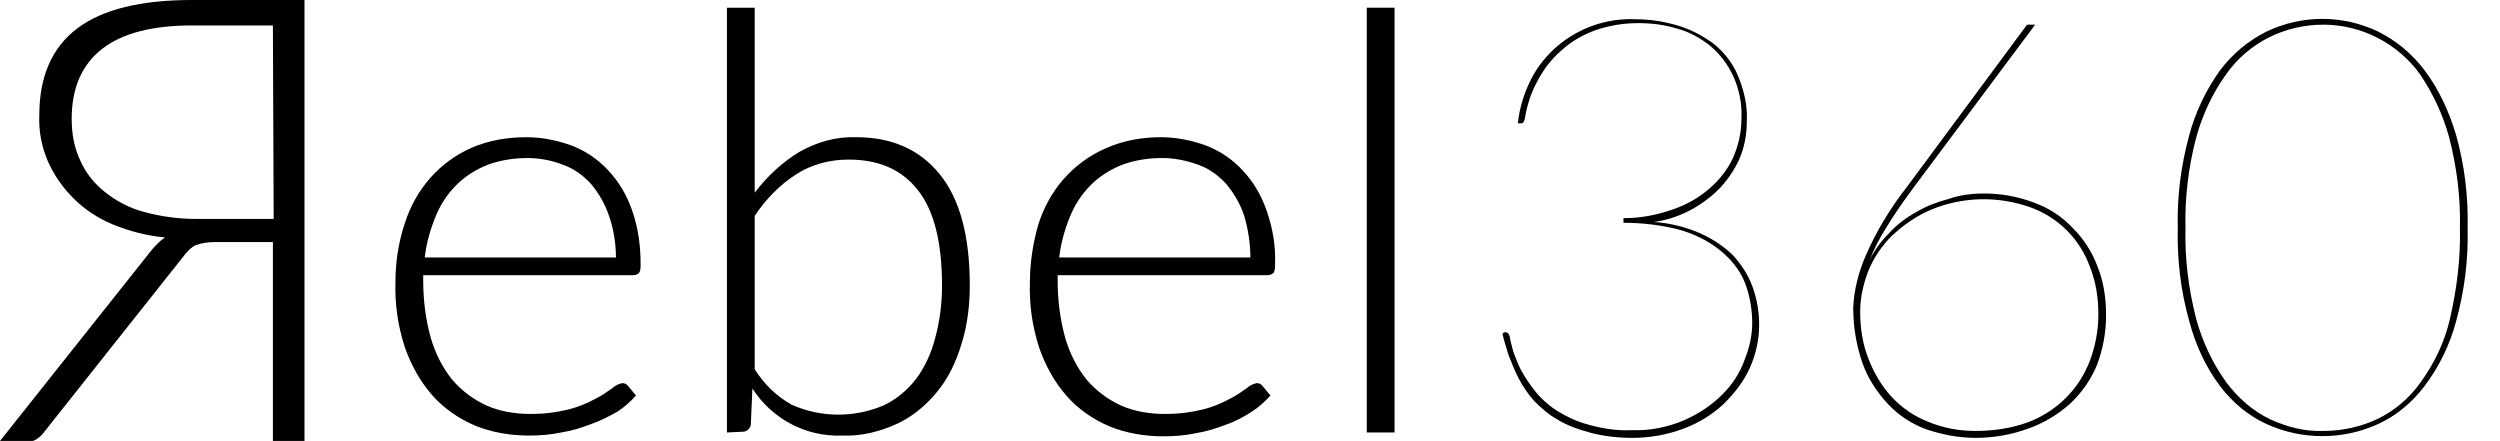
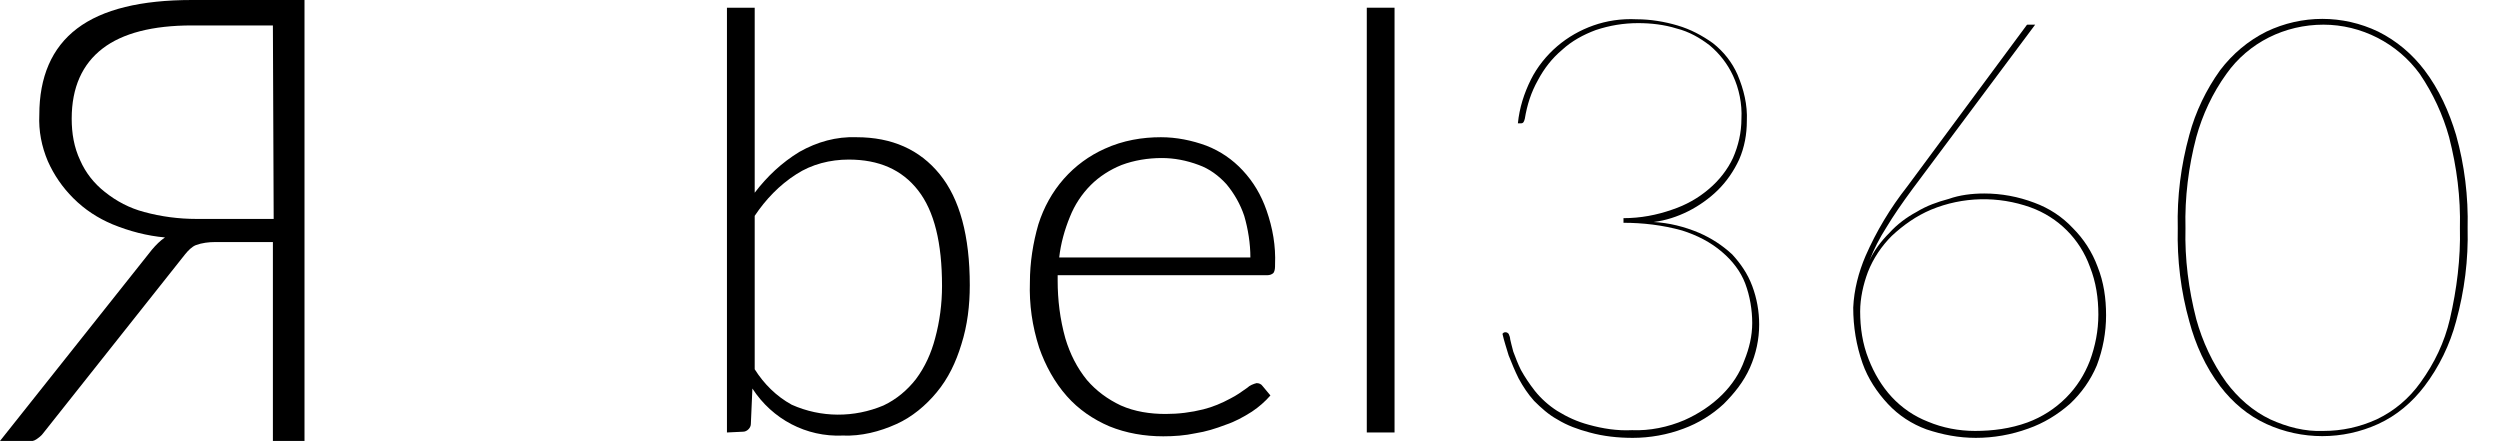
<svg xmlns="http://www.w3.org/2000/svg" version="1.1" id="Layer_1" x="0px" y="0px" viewBox="0 0 324.3 57.2" style="enable-background:new 0 0 324.3 57.2;" xml:space="preserve">
-   <path d="M68.3,17.8c2,0,4,0.4,5.9,1.1c1.8,0.7,3.4,1.8,4.7,3.2c1.4,1.5,2.4,3.2,3.1,5.2c0.8,2.3,1.1,4.6,1.1,7c0,0.4,0,0.8-0.2,1.1  c-0.2,0.2-0.5,0.3-0.8,0.3H54.9v0.7c0,2.5,0.3,5,1,7.5c0.6,2,1.5,3.8,2.8,5.4c1.2,1.4,2.7,2.5,4.4,3.3c1.8,0.8,3.8,1.1,5.8,1.1  c1.7,0,3.3-0.2,4.9-0.6c1.2-0.3,2.4-0.8,3.5-1.4c0.8-0.4,1.5-0.9,2.2-1.4c0.3-0.3,0.8-0.5,1.2-0.6c0.3,0,0.6,0.1,0.8,0.4l1,1.2  c-0.7,0.8-1.5,1.5-2.4,2.1C79,54,77.9,54.6,76.7,55c-1.3,0.5-2.6,0.9-3.9,1.1c-1.4,0.3-2.8,0.4-4.2,0.4c-2.4,0-4.8-0.4-7-1.3  c-2.1-0.9-4-2.2-5.5-3.9c-1.6-1.8-2.8-4-3.6-6.3c-0.9-2.8-1.3-5.6-1.2-8.5c0-2.5,0.4-5.1,1.2-7.5c0.7-2.2,1.8-4.2,3.3-5.9  c1.5-1.7,3.3-3,5.3-3.9C63.4,18.2,65.8,17.8,68.3,17.8z M68.4,20.5c-1.8,0-3.6,0.3-5.2,0.9c-1.5,0.6-2.9,1.5-4,2.6  c-1.2,1.2-2.1,2.6-2.7,4.1c-0.7,1.7-1.2,3.5-1.4,5.3h24.8c0-1.8-0.3-3.7-0.9-5.4c-0.5-1.5-1.3-2.9-2.3-4.1c-1-1.1-2.2-2-3.6-2.5  C71.6,20.8,70,20.5,68.4,20.5z" />
  <path d="M94.3,56.1V1h3.6v24c1.6-2.1,3.5-3.9,5.8-5.3c2.3-1.3,4.8-2,7.4-1.9c4.6,0,8.2,1.6,10.8,4.8c2.6,3.2,3.9,8,3.9,14.4  c0,2.6-0.3,5.2-1.1,7.7c-0.7,2.3-1.7,4.4-3.2,6.2c-1.4,1.7-3.2,3.2-5.2,4.1c-2.2,1-4.6,1.6-7,1.5c-4.7,0.2-9.1-2.1-11.7-6.1  l-0.2,4.6c0,0.5-0.5,1-1,1L94.3,56.1z M110.1,20.7c-2.4,0-4.8,0.6-6.8,1.9c-2.2,1.4-4,3.3-5.4,5.4v19.9c1.2,1.9,2.8,3.5,4.8,4.6  c3.8,1.7,8.1,1.7,11.9,0.1c1.7-0.8,3.1-2,4.2-3.4c1.2-1.6,2-3.4,2.5-5.3c0.6-2.2,0.9-4.5,0.9-6.8c0-5.6-1-9.7-3.1-12.4  S114,20.7,110.1,20.7z" />
  <path d="M150.6,17.8c2,0,4,0.4,5.9,1.1c1.8,0.7,3.4,1.8,4.7,3.2c1.4,1.5,2.4,3.2,3.1,5.2c0.8,2.3,1.2,4.6,1.1,7c0,0.4,0,0.8-0.2,1.1  c-0.2,0.2-0.5,0.3-0.8,0.3h-27.2v0.7c0,2.5,0.3,5,1,7.5c0.6,2,1.5,3.8,2.8,5.4c1.2,1.4,2.7,2.5,4.4,3.3c1.8,0.8,3.8,1.1,5.8,1.1  c1.7,0,3.3-0.2,4.9-0.6c1.2-0.3,2.4-0.8,3.5-1.4c0.8-0.4,1.5-0.9,2.2-1.4c0.3-0.3,0.8-0.5,1.2-0.6c0.3,0,0.6,0.1,0.8,0.4l1,1.2  c-0.7,0.8-1.5,1.5-2.4,2.1c-1.1,0.7-2.2,1.3-3.4,1.7c-1.3,0.5-2.6,0.9-3.9,1.1c-1.4,0.3-2.8,0.4-4.2,0.4c-2.4,0-4.8-0.4-7-1.3  c-2.1-0.9-4-2.2-5.5-3.9c-1.6-1.8-2.8-4-3.6-6.3c-0.9-2.8-1.3-5.6-1.2-8.5c0-2.5,0.4-5.1,1.1-7.5c0.7-2.2,1.8-4.2,3.3-5.9  c1.5-1.7,3.3-3,5.3-3.9C145.7,18.2,148.2,17.8,150.6,17.8z M150.7,20.5c-1.8,0-3.6,0.3-5.2,0.9c-1.5,0.6-2.9,1.5-4,2.6  c-1.2,1.2-2.1,2.6-2.7,4.1c-0.7,1.7-1.2,3.5-1.4,5.3h24.8c0-1.8-0.3-3.7-0.8-5.4c-0.5-1.5-1.3-2.9-2.3-4.1c-1-1.1-2.2-2-3.6-2.5  C153.9,20.8,152.3,20.5,150.7,20.5z" />
-   <path d="M180.9,1v55.1h-3.6V1H180.9z" />
+   <path d="M180.9,1v55.1h-3.6V1H180.9" />
  <path d="M212.3,2.5c1.8,0,3.6,0.3,5.3,0.8c1.7,0.5,3.2,1.3,4.6,2.3c1.4,1.1,2.5,2.5,3.2,4.1c0.8,1.9,1.3,3.9,1.2,6  c0,1.7-0.3,3.4-1,5c-0.7,1.5-1.6,2.8-2.7,3.9c-1.1,1.1-2.5,2.1-3.9,2.8c-1.4,0.7-2.9,1.2-4.5,1.4c2,0.1,4,0.6,5.9,1.4  c1.6,0.7,3,1.6,4.3,2.8c1.1,1.2,2,2.5,2.6,4.1c0.6,1.6,0.9,3.3,0.9,5c0,1.9-0.4,3.8-1.2,5.6c-0.8,1.8-2,3.3-3.4,4.7  c-1.5,1.4-3.3,2.5-5.2,3.2c-2.1,0.8-4.4,1.2-6.6,1.2c-1.9,0-3.8-0.2-5.6-0.7c-1.5-0.4-2.9-0.9-4.2-1.7c-1.1-0.6-2.1-1.5-3-2.4  c-0.8-0.9-1.4-1.8-2-2.9c-0.5-1-0.9-2-1.3-3c-0.3-1-0.6-1.9-0.8-2.8l0.1-0.1c0.1-0.1,0.2-0.1,0.3-0.1c0.2,0,0.3,0.1,0.4,0.2  c0.1,0.2,0.2,0.5,0.2,0.7c0.1,0.4,0.2,0.9,0.4,1.6c0.3,0.8,0.6,1.6,1,2.4c0.5,0.9,1.1,1.8,1.8,2.7c0.8,1,1.8,1.9,2.9,2.6  c1.3,0.8,2.6,1.4,4.1,1.8c1.8,0.5,3.7,0.8,5.6,0.7c2.3,0.1,4.7-0.4,6.8-1.3c1.8-0.8,3.5-1.9,4.9-3.3c1.3-1.3,2.3-2.8,2.9-4.5  c0.6-1.5,1-3.1,1-4.8c0-1.7-0.3-3.5-0.9-5.1c-0.6-1.6-1.7-3-3-4.1c-1.5-1.3-3.3-2.2-5.2-2.8c-2.5-0.7-5.1-1-7.6-1v-0.6  c2.2,0,4.3-0.4,6.3-1.1c1.8-0.6,3.4-1.5,4.8-2.7c1.3-1.1,2.4-2.5,3.1-4c0.7-1.6,1.1-3.3,1.1-5.1c0.1-1.9-0.3-3.9-1.1-5.6  c-0.7-1.5-1.7-2.8-3-3.9c-1.3-1-2.7-1.8-4.3-2.2c-1.6-0.5-3.3-0.7-5-0.7c-1.9,0-3.7,0.3-5.5,0.9c-1.6,0.6-3.1,1.4-4.4,2.6  c-1.3,1.1-2.3,2.4-3.1,3.9c-0.9,1.6-1.4,3.2-1.7,5c-0.1,0.4-0.2,0.6-0.5,0.6h-0.4c0.2-2,0.8-3.9,1.7-5.7c0.8-1.6,2-3.1,3.4-4.3  c1.4-1.2,3-2.1,4.7-2.7C208.4,2.7,210.3,2.4,212.3,2.5z" />
  <path d="M257.4,25.1c2.2,0,4.4,0.4,6.5,1.2c1.9,0.7,3.6,1.8,5,3.3c1.4,1.4,2.5,3.1,3.2,5c0.8,2,1.1,4.1,1.1,6.3  c0,2.2-0.4,4.4-1.2,6.5c-0.8,1.9-2,3.6-3.5,5c-1.6,1.4-3.4,2.5-5.4,3.2c-2.2,0.8-4.5,1.2-6.8,1.2c-2.2,0-4.3-0.4-6.4-1.1  c-1.9-0.7-3.6-1.8-5-3.3c-1.4-1.5-2.6-3.3-3.3-5.3c-0.8-2.3-1.2-4.7-1.2-7.2c0.1-2.3,0.7-4.6,1.6-6.7c1.4-3.2,3.2-6.2,5.4-9  l15.4-20.8c0.1-0.1,0.1-0.2,0.2-0.2c0.1,0,0.2,0,0.2,0h0.8l-15.9,21.3c-1.4,1.9-2.5,3.5-3.4,5c-0.9,1.4-1.6,2.8-2.2,4.3  c0.6-1.3,1.5-2.5,2.6-3.6c1-1.1,2.2-2,3.5-2.7c1.3-0.8,2.7-1.3,4.2-1.7C254.2,25.3,255.8,25.1,257.4,25.1z M241.3,40.4  c0,2.1,0.3,4.2,1.1,6.2c0.7,1.8,1.7,3.5,3,4.9c1.3,1.4,2.9,2.5,4.7,3.2c1.9,0.8,4,1.2,6.1,1.2c2.3,0,4.6-0.3,6.8-1.1  c1.9-0.7,3.6-1.8,5-3.2c1.4-1.4,2.4-3,3.1-4.8c0.7-1.9,1.1-3.9,1.1-6c0-2.1-0.3-4.2-1.1-6.2c-1.3-3.6-4.1-6.4-7.7-7.7  c-4.2-1.5-8.8-1.4-12.9,0.3c-1.9,0.8-3.6,2-5.1,3.4c-1.3,1.3-2.4,2.9-3.1,4.7C241.7,36.9,241.3,38.7,241.3,40.4z" />
  <path d="M320.1,29.6c0.1,4.1-0.4,8.1-1.5,12.1c-0.8,3-2.2,5.9-4.1,8.4c-1.6,2.1-3.6,3.8-6,4.9c-4.6,2.1-9.9,2.1-14.5,0  c-2.4-1.1-4.4-2.8-6-4.9c-1.9-2.5-3.2-5.4-4-8.4c-1.1-3.9-1.6-8-1.5-12.1c-0.1-4.1,0.4-8.1,1.5-12.1c0.8-3,2.2-5.9,4-8.4  c1.6-2.1,3.6-3.8,6-5c4.6-2.2,9.9-2.2,14.5,0c2.4,1.2,4.4,2.9,6,5c1.9,2.5,3.2,5.4,4.1,8.4C319.7,21.4,320.2,25.5,320.1,29.6z   M319.1,29.6c0.1-4-0.4-7.9-1.4-11.8c-0.8-2.9-2.1-5.7-3.8-8.2c-2.9-4-7.6-6.4-12.5-6.4c-5,0-9.7,2.3-12.6,6.4  c-1.8,2.5-3.1,5.3-3.9,8.2c-1,3.8-1.5,7.8-1.4,11.8c-0.1,4,0.4,7.9,1.4,11.8c0.8,2.9,2.1,5.7,3.9,8.2c1.5,2,3.4,3.7,5.7,4.8  c2.2,1,4.5,1.6,6.9,1.5c2.4,0,4.7-0.5,6.9-1.5c2.3-1.1,4.2-2.7,5.7-4.8c1.8-2.5,3.1-5.2,3.8-8.2C318.7,37.5,319.2,33.5,319.1,29.6  L319.1,29.6z" />
  <path d="M27.9,31.4c-0.8,0-1.7,0.1-2.5,0.4C24.9,32,24.4,32.5,24,33L5.6,56.2c-0.2,0.3-0.6,0.6-0.9,0.8c-0.3,0.2-0.7,0.3-1.1,0.2H0  l19.7-24.8c0.5-0.6,1.1-1.2,1.7-1.6c-2.3-0.2-4.6-0.8-6.8-1.7c-1.9-0.8-3.6-1.9-5.1-3.4c-1.4-1.4-2.5-3-3.3-4.8  c-0.8-1.9-1.2-3.9-1.1-6c0-4.9,1.6-8.7,4.9-11.2S18.3,0,24.9,0h14.6v57.2h-4.1V31.4H27.9z M35.4,3.3H24.9c-5.1,0-9,1-11.6,3  s-4,5-4,9.1c0,1.9,0.3,3.7,1.1,5.4c0.7,1.6,1.8,3,3.2,4.1c1.5,1.2,3.2,2.1,5.1,2.6c2.2,0.6,4.5,0.9,6.8,0.9h10L35.4,3.3z" />
</svg>